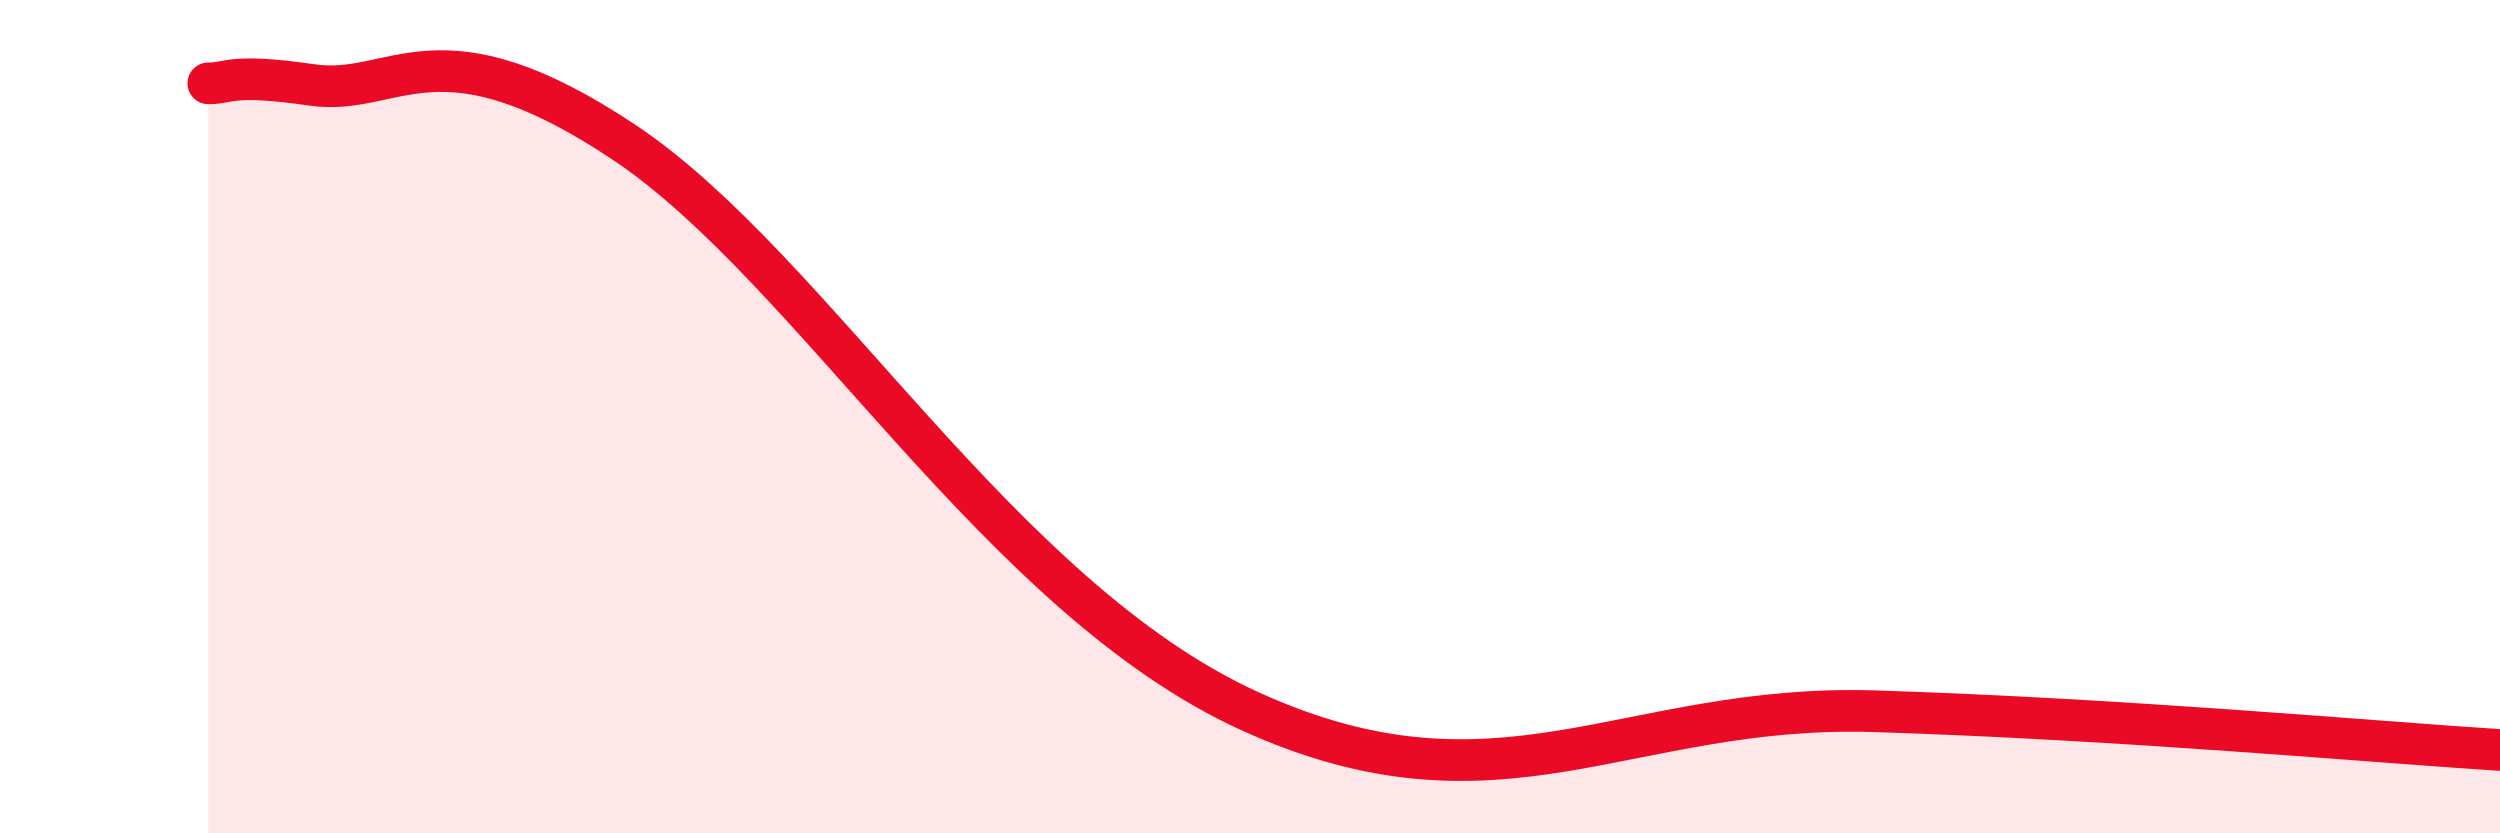
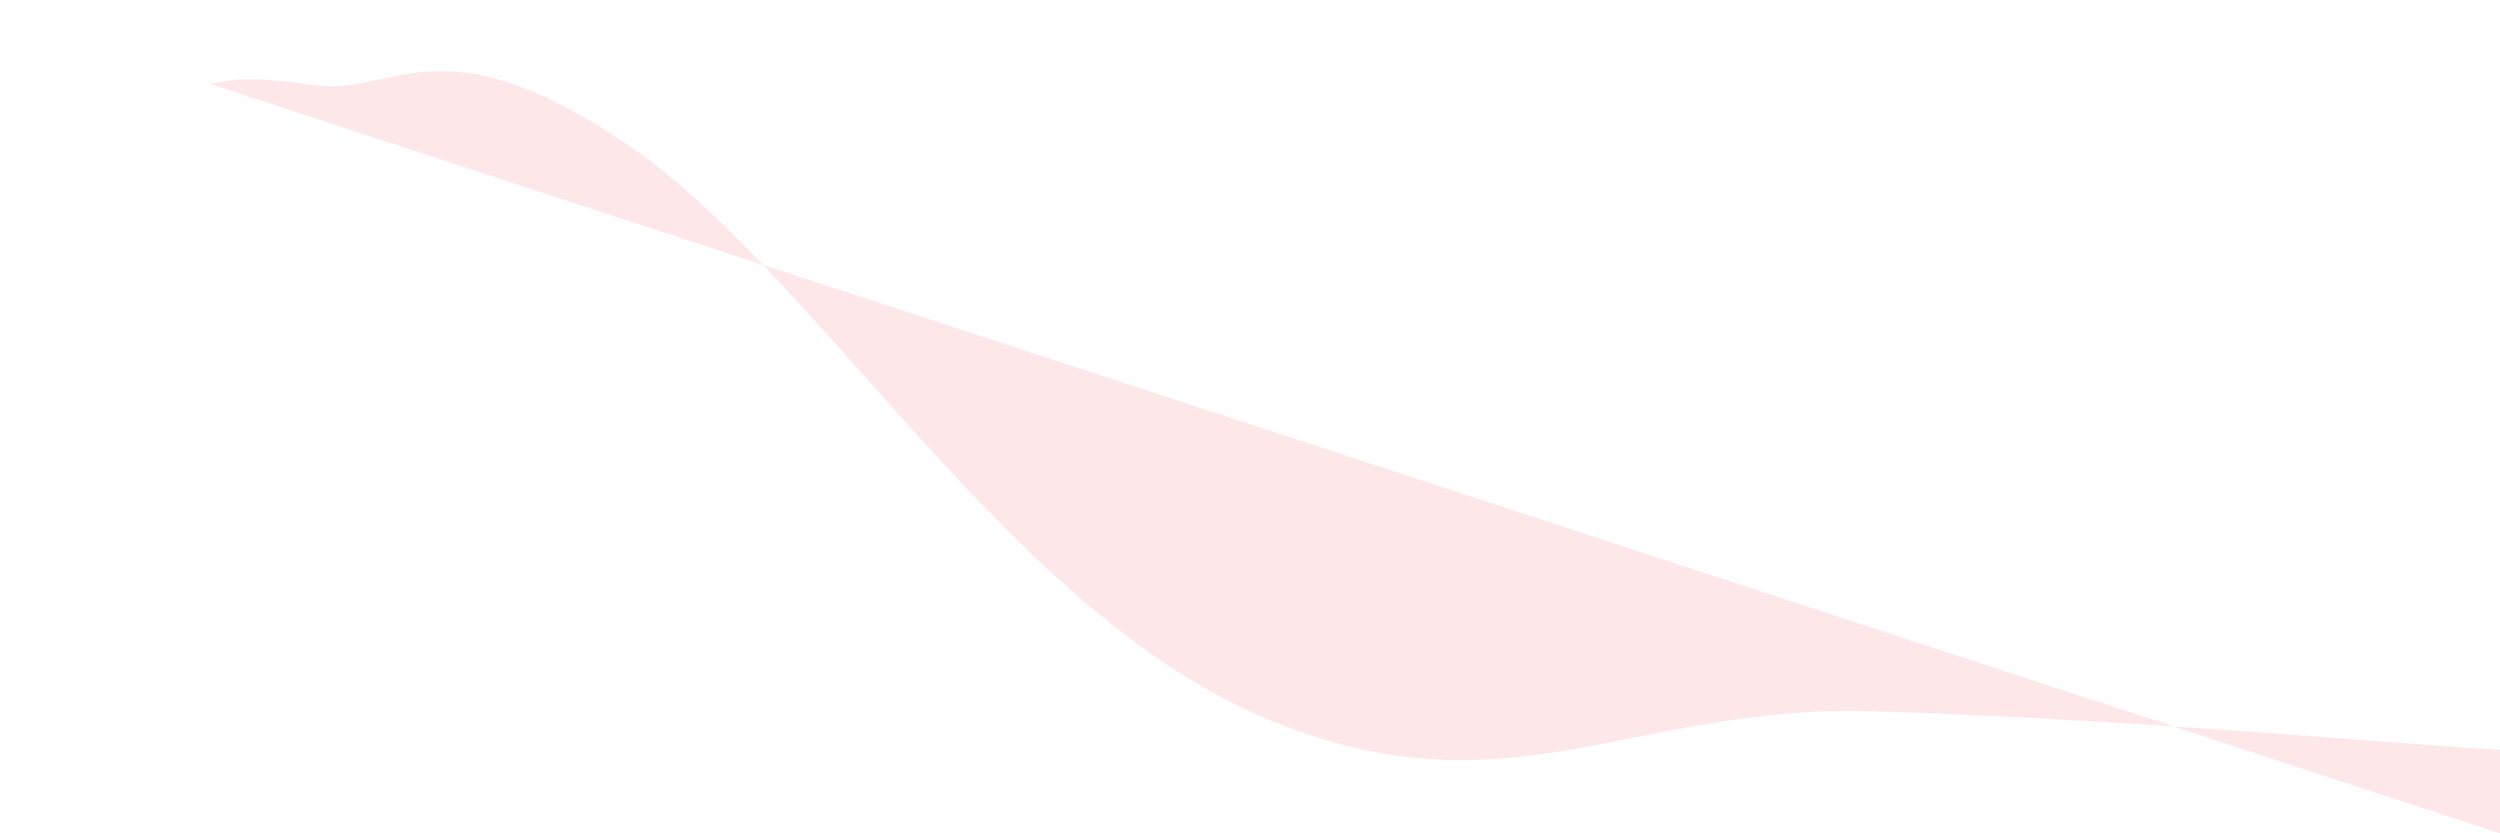
<svg xmlns="http://www.w3.org/2000/svg" width="60" height="20" viewBox="0 0 60 20">
-   <path d="M 5,2 C 5.5,2.01 5.5,1.75 7.5,2.04 C 9.5,2.33 10.5,0.42 15,3.43 C 19.5,6.44 24,14.34 30,17.07 C 36,19.8 39,16.88 45,17.07 C 51,17.26 57,17.81 60,18L60 20L5 20Z" fill="#EB0A25" opacity="0.1" stroke-linecap="round" stroke-linejoin="round" />
-   <path d="M 5,2 C 5.5,2.01 5.5,1.75 7.5,2.04 C 9.5,2.33 10.5,0.42 15,3.43 C 19.5,6.44 24,14.34 30,17.07 C 36,19.8 39,16.88 45,17.07 C 51,17.26 57,17.81 60,18" stroke="#EB0A25" stroke-width="1" fill="none" stroke-linecap="round" stroke-linejoin="round" />
+   <path d="M 5,2 C 5.5,2.01 5.5,1.75 7.5,2.04 C 9.5,2.33 10.5,0.42 15,3.43 C 19.5,6.44 24,14.34 30,17.07 C 36,19.8 39,16.88 45,17.07 C 51,17.26 57,17.81 60,18L60 20Z" fill="#EB0A25" opacity="0.1" stroke-linecap="round" stroke-linejoin="round" />
</svg>